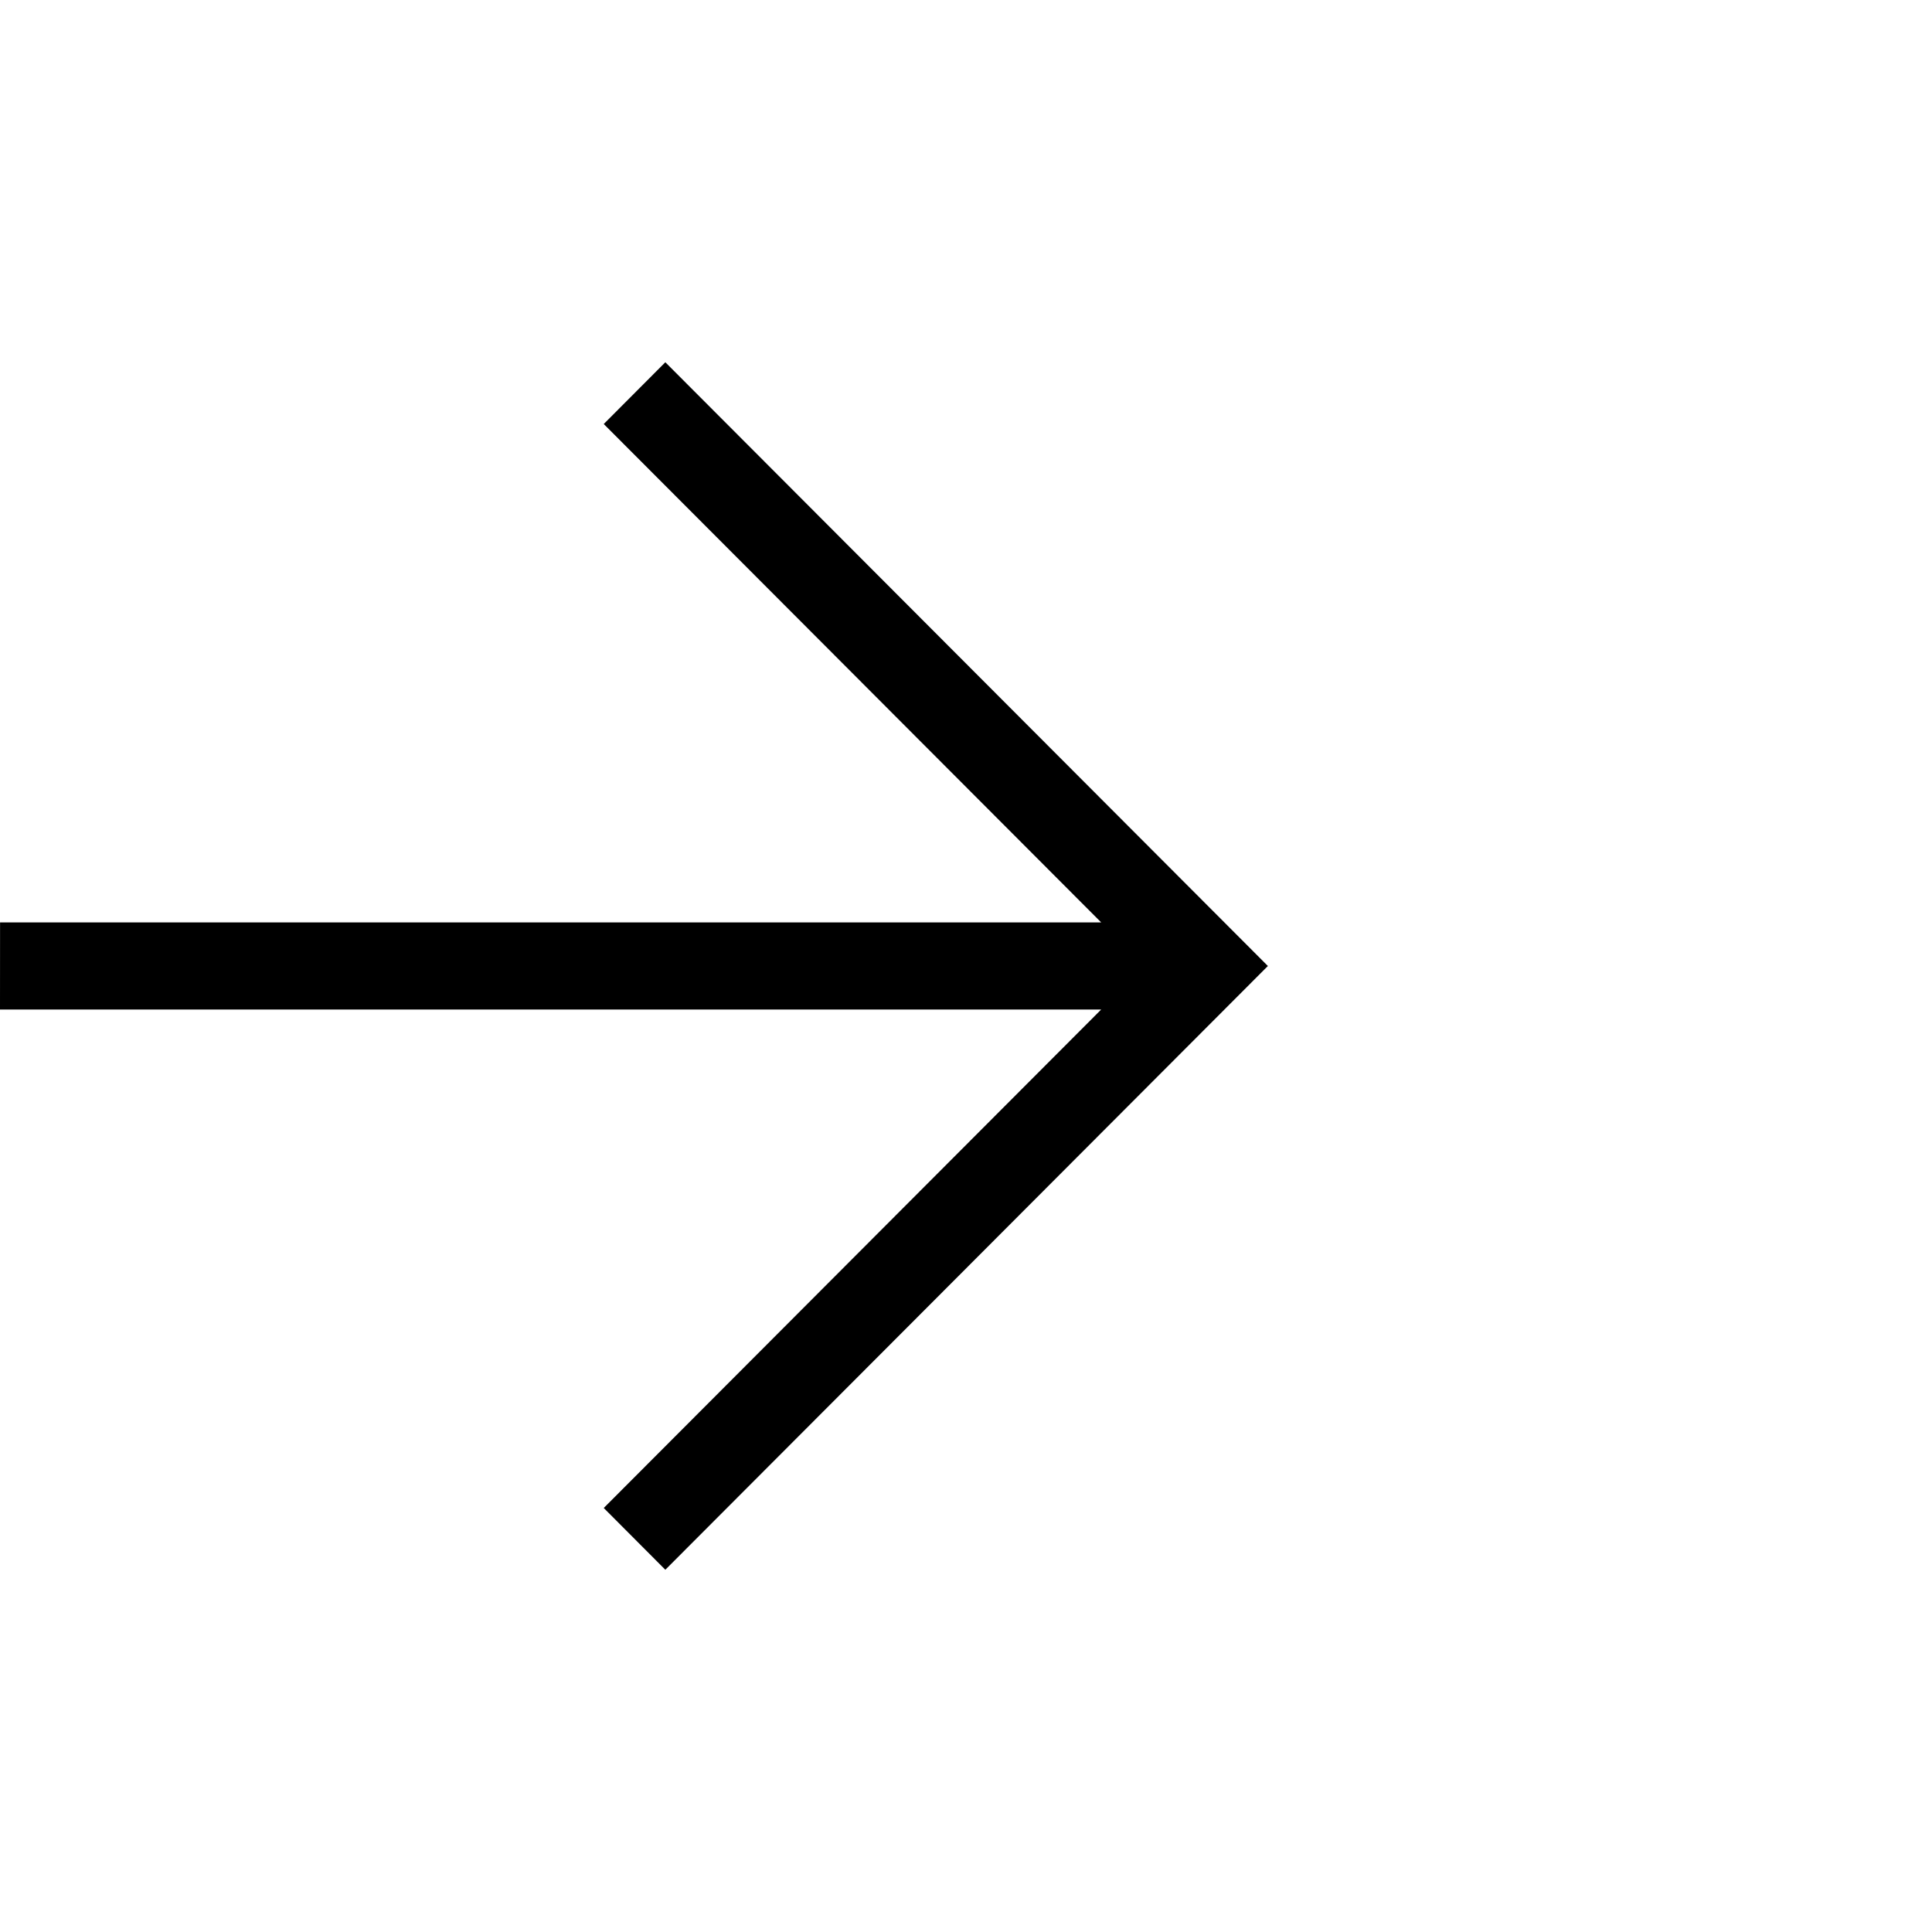
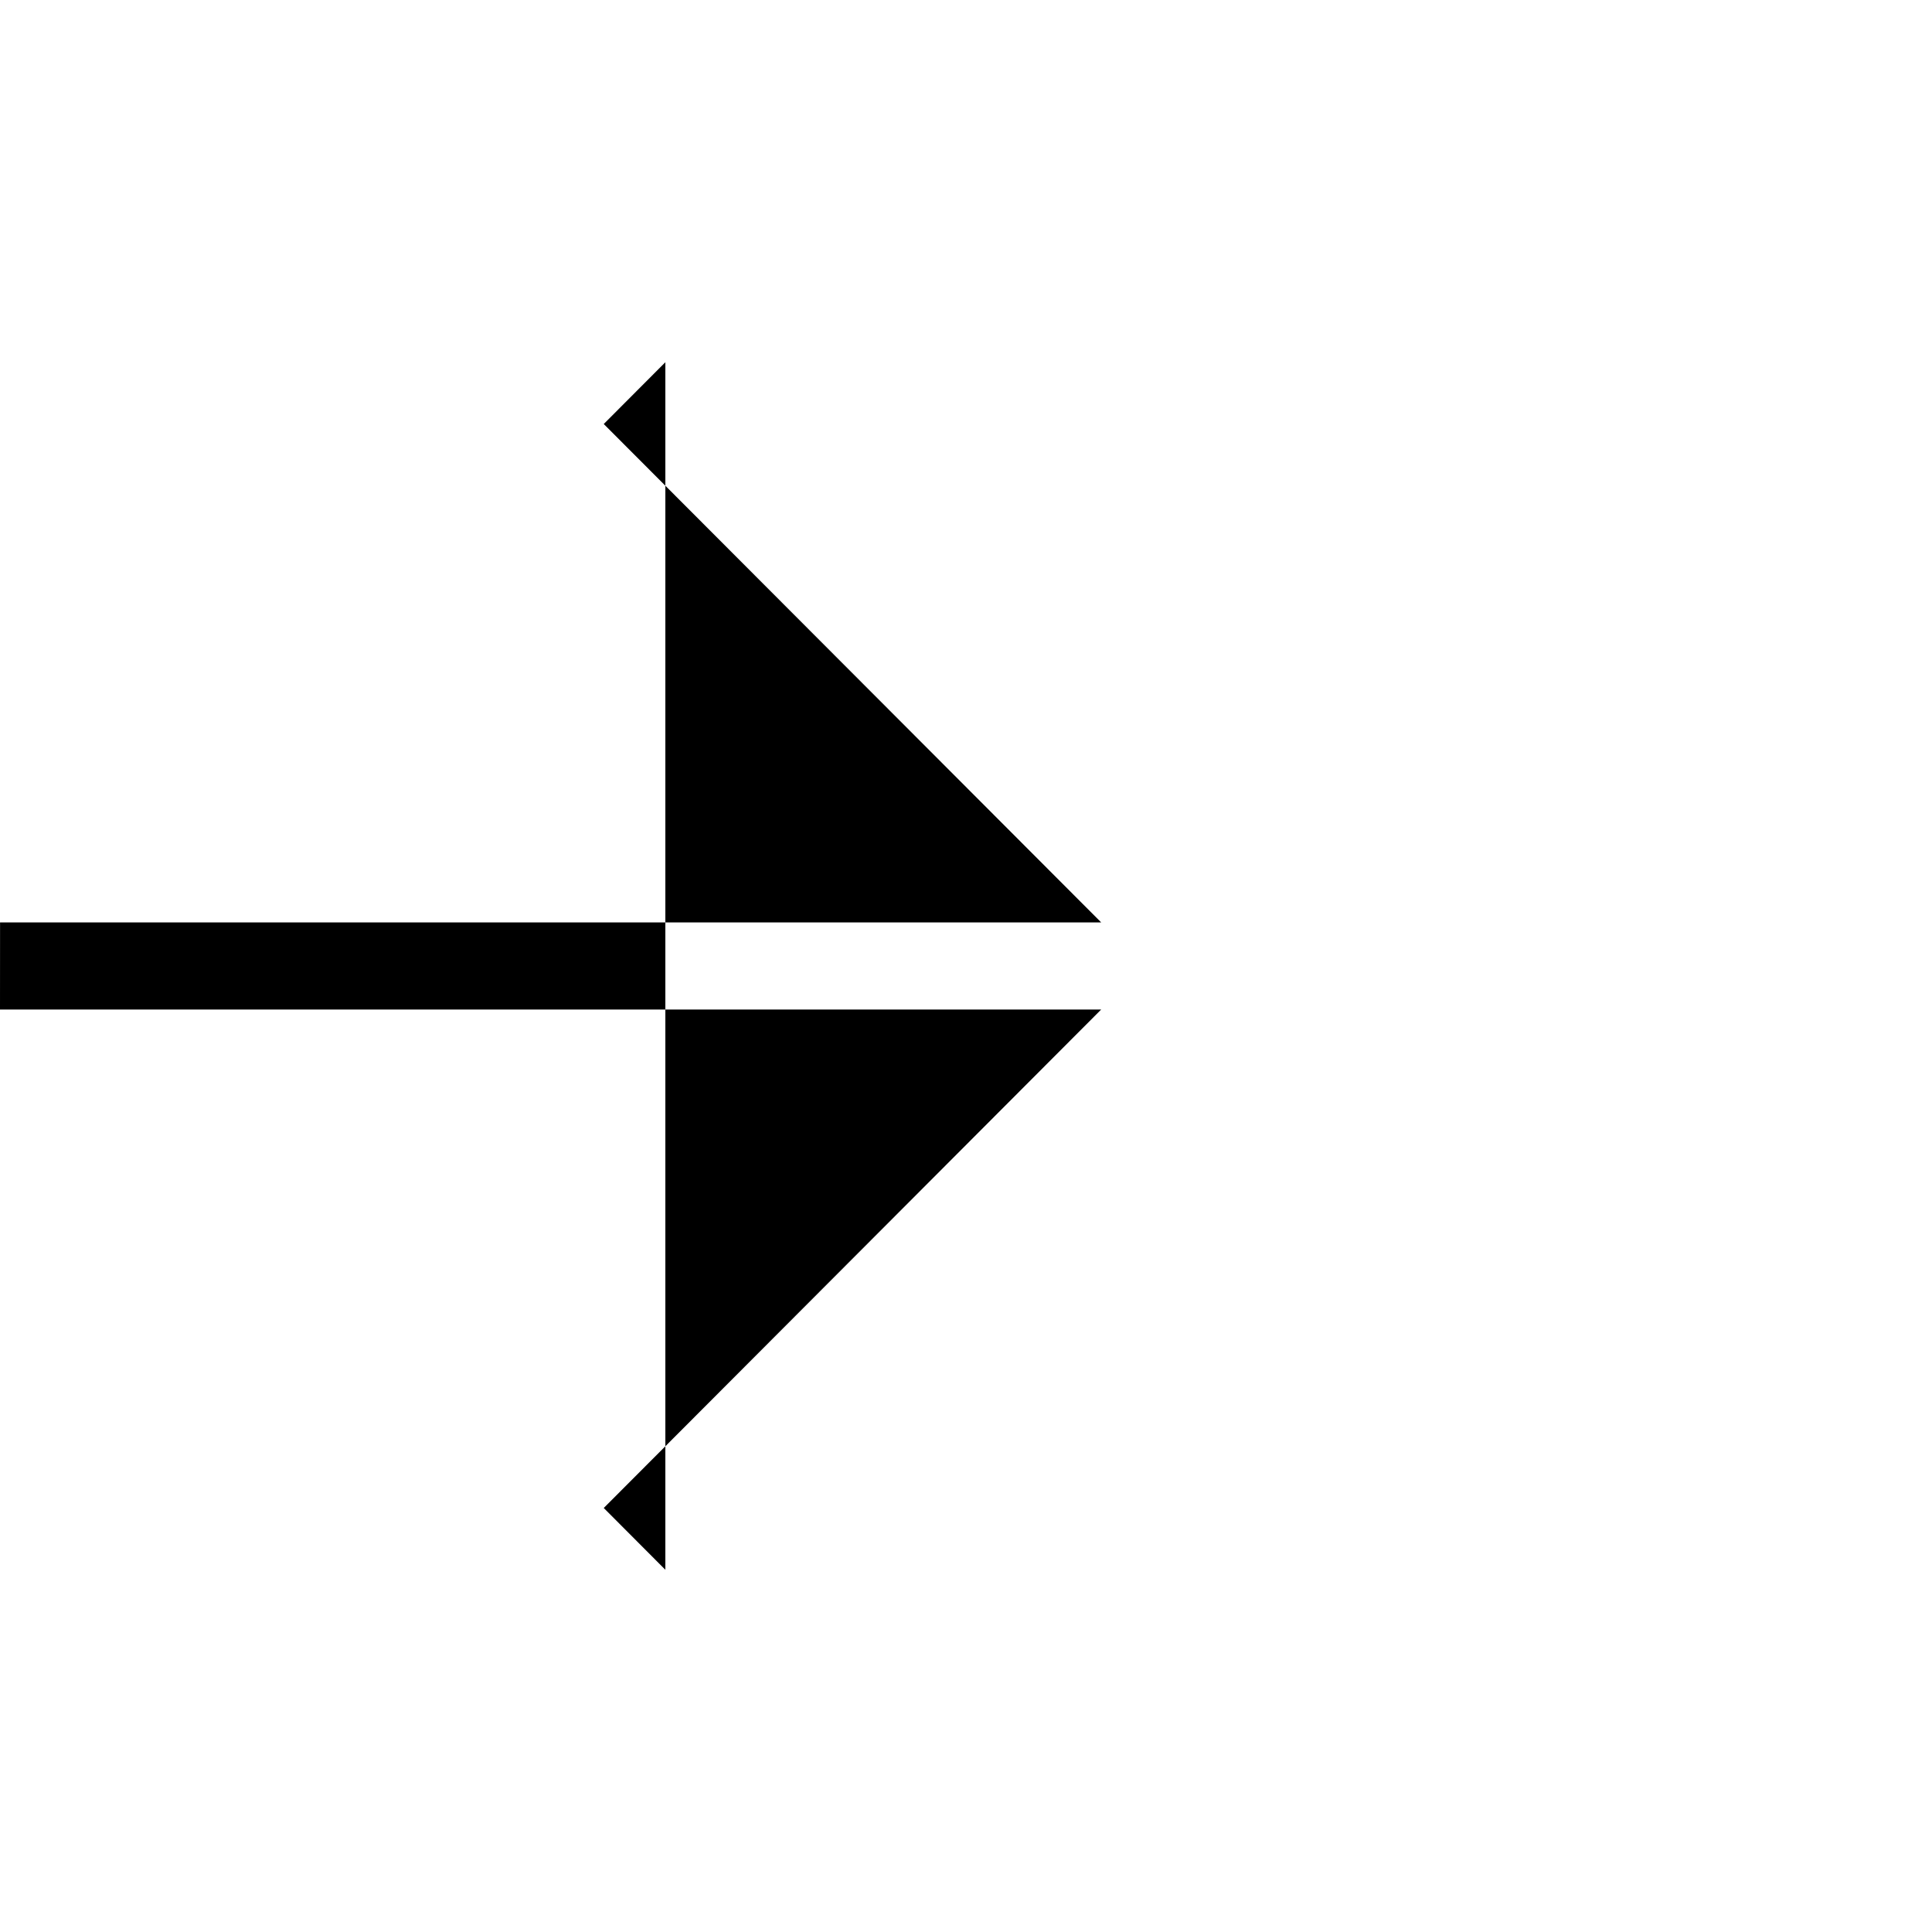
<svg xmlns="http://www.w3.org/2000/svg" width="100%" height="100%" viewBox="0 0 32 32">
  <g clip-path="url(#clip0_3552_20244)">
-     <path fill-rule="evenodd" clip-rule="evenodd" d="M11.02 26L21 16L11.02 6L10 7.023L18.239 15.278H0.001L0 16.721H18.239L10 24.977L11.02 26Z" />
+     <path fill-rule="evenodd" clip-rule="evenodd" d="M11.02 26L11.02 6L10 7.023L18.239 15.278H0.001L0 16.721H18.239L10 24.977L11.02 26Z" />
  </g>
  <defs>
</defs>
</svg>